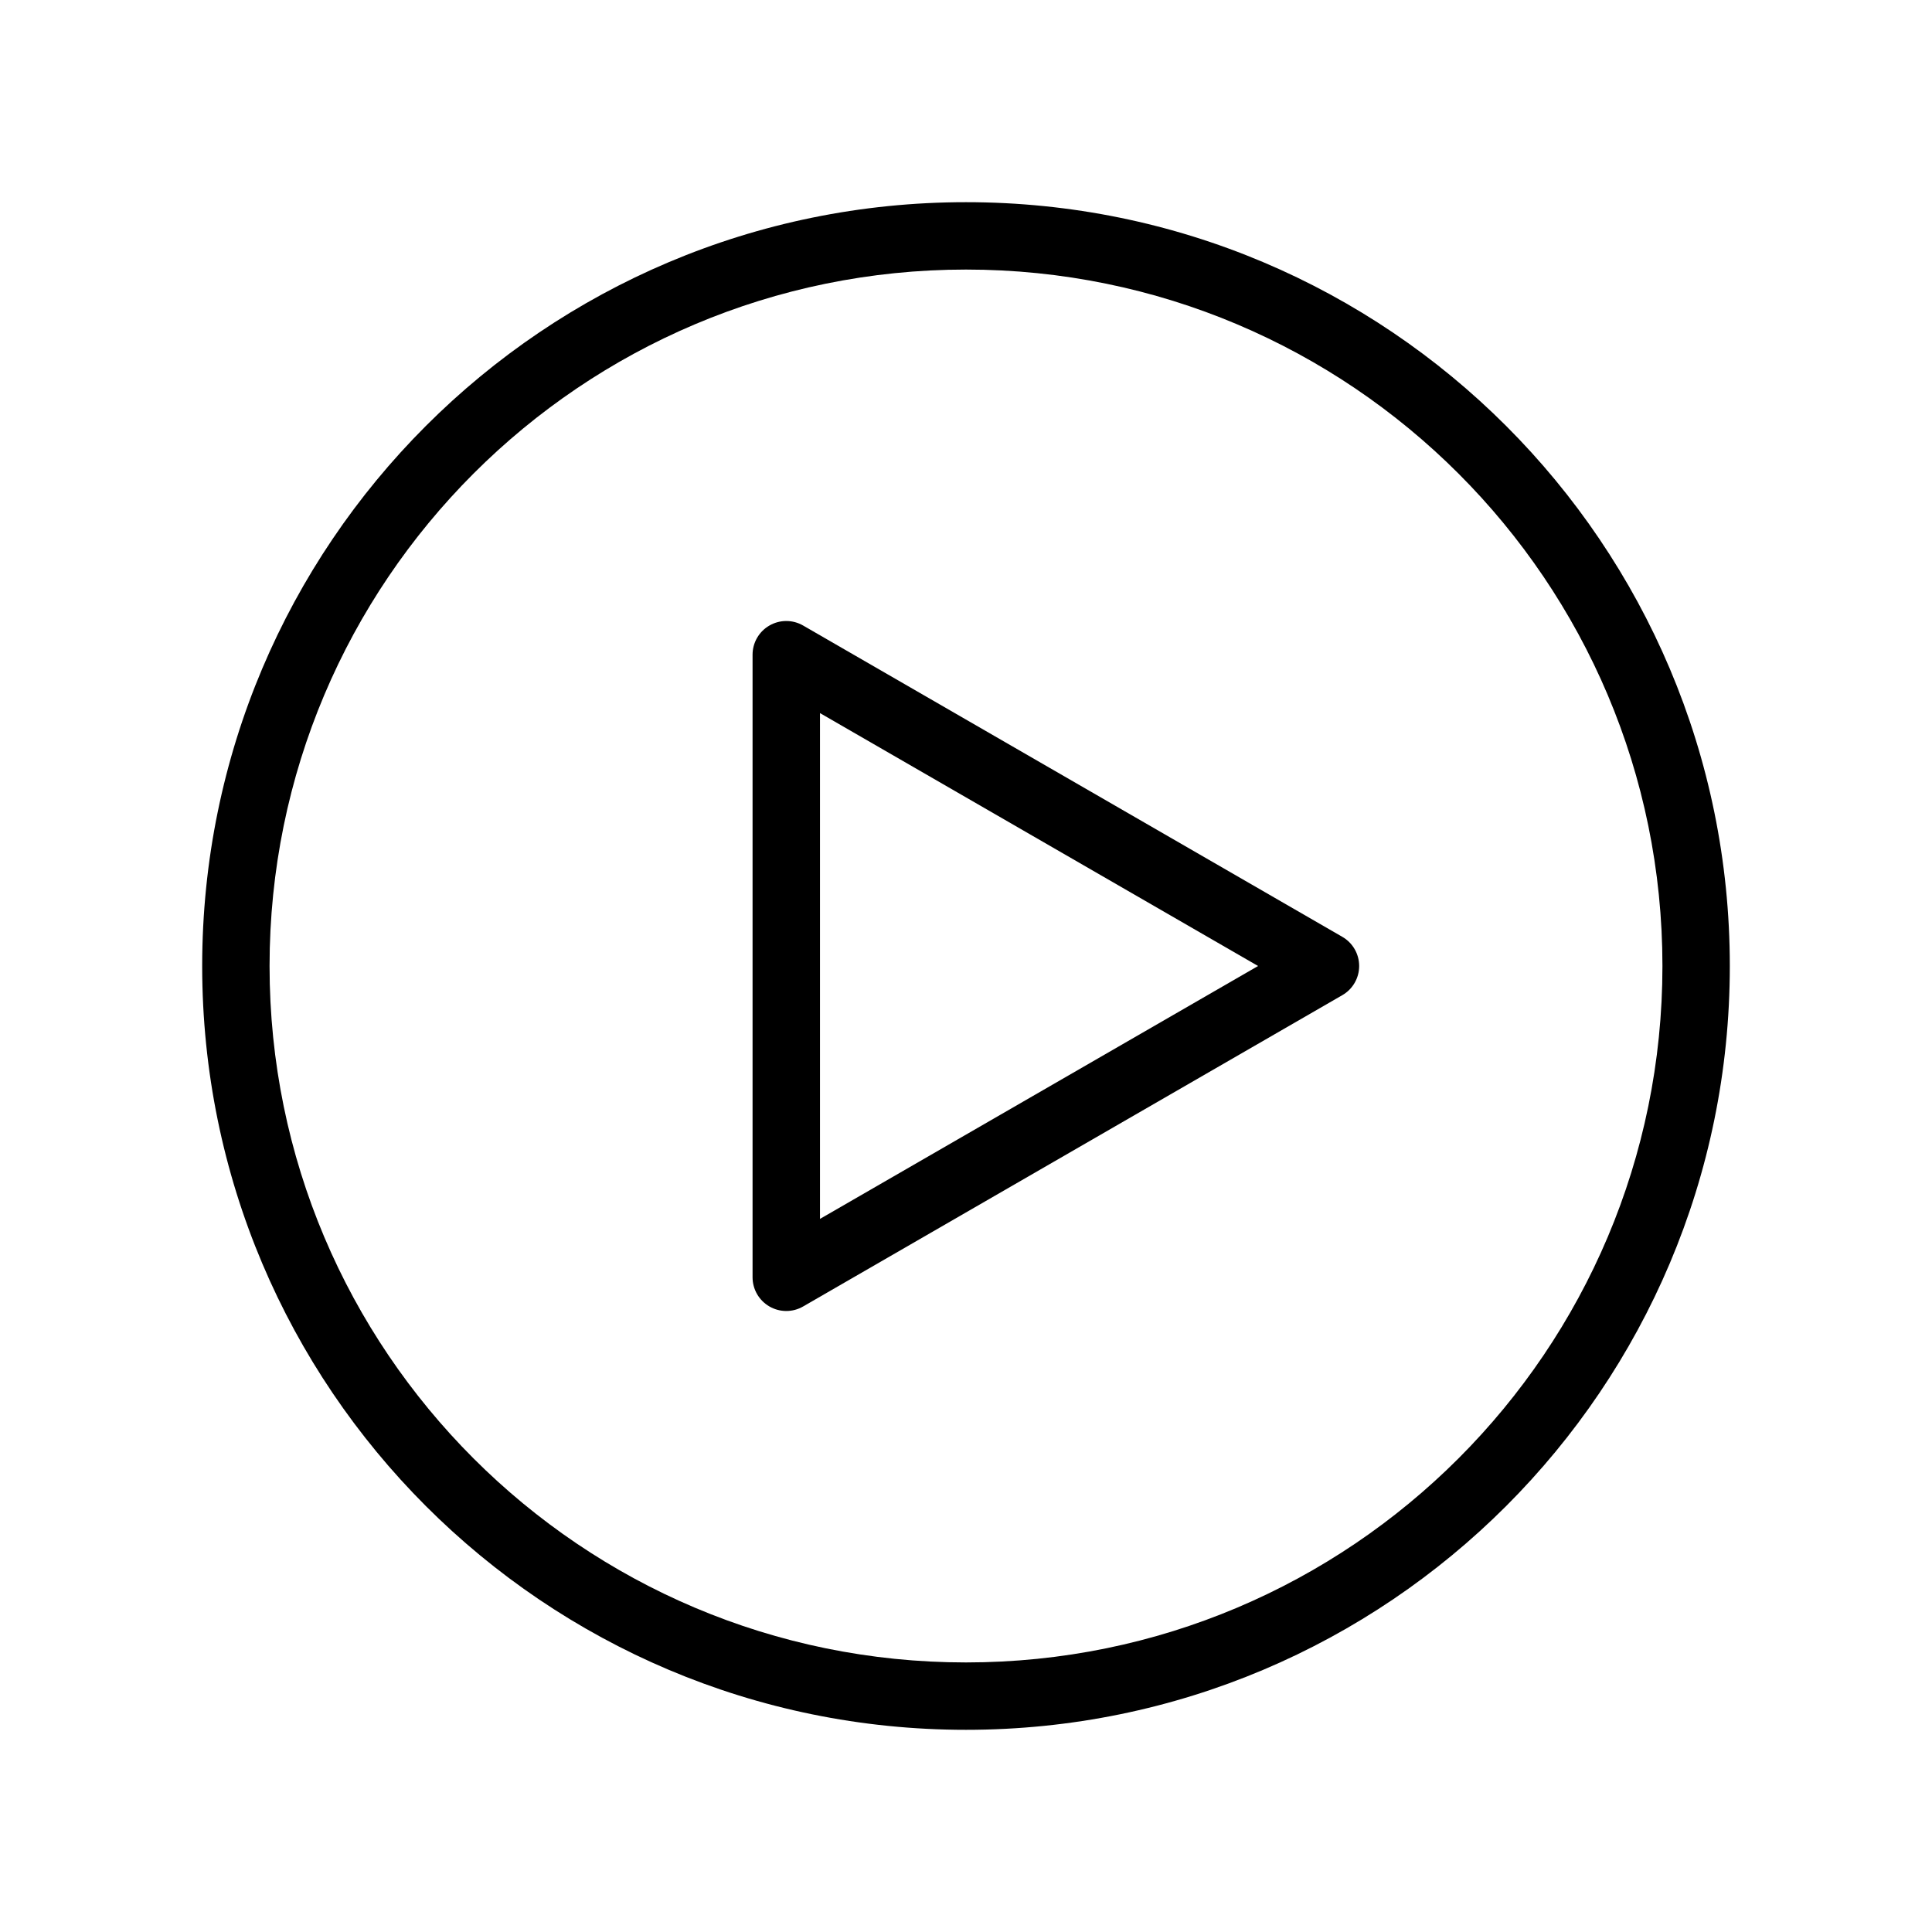
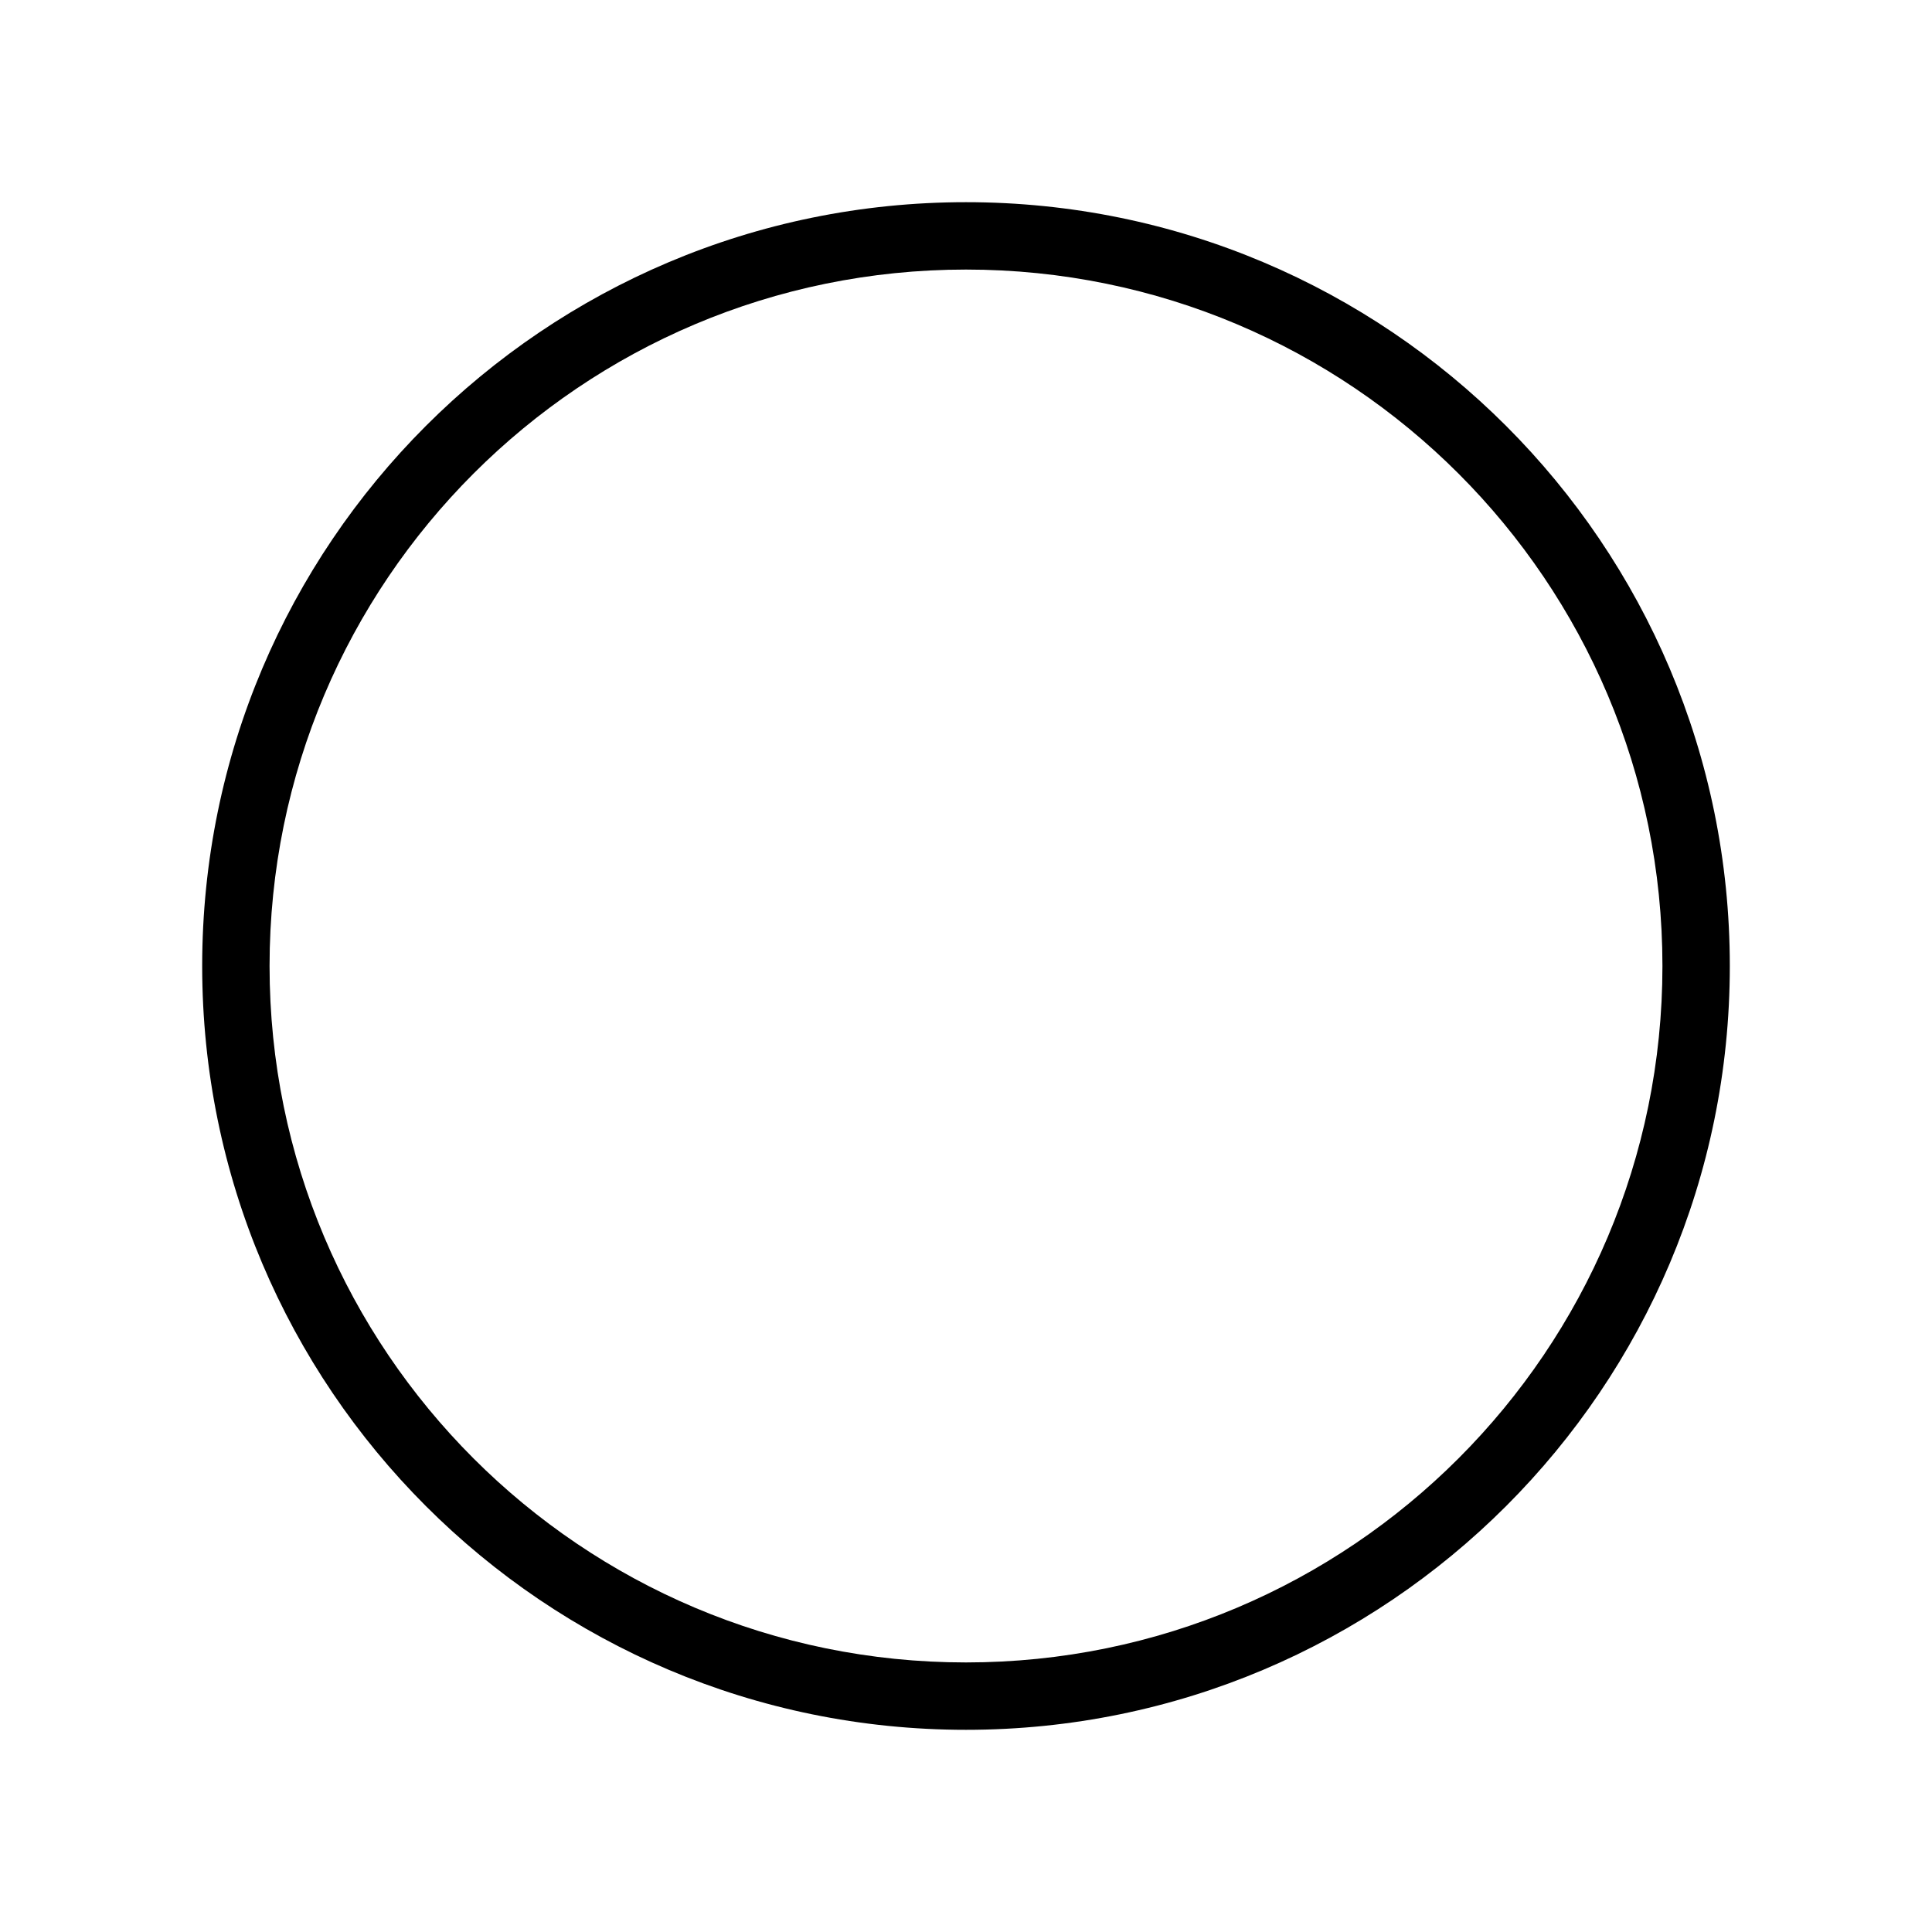
<svg xmlns="http://www.w3.org/2000/svg" width="40" height="40" viewBox="0 0 40 40" fill="none">
  <path fill-rule="evenodd" clip-rule="evenodd" d="M20 34.419C27.963 34.419 34.419 27.963 34.419 20C34.419 12.037 27.963 5.581 20 5.581C12.037 5.581 5.581 12.037 5.581 20C5.581 27.963 12.037 34.419 20 34.419ZM20 35.814C28.734 35.814 35.814 28.734 35.814 20C35.814 11.266 28.734 4.186 20 4.186C11.266 4.186 4.186 11.266 4.186 20C4.186 28.734 11.266 35.814 20 35.814Z" fill="black" />
-   <path fill-rule="evenodd" clip-rule="evenodd" d="M28.14 20C28.14 20.249 28.007 20.48 27.791 20.604L16.628 27.049C16.412 27.174 16.146 27.174 15.93 27.049C15.714 26.924 15.581 26.694 15.581 26.445L15.581 13.555C15.581 13.306 15.714 13.075 15.93 12.951C16.146 12.826 16.412 12.826 16.628 12.951L27.791 19.396C28.007 19.52 28.14 19.751 28.14 20ZM16.977 14.764L16.977 25.236L26.047 20L16.977 14.764Z" fill="black" />
</svg>